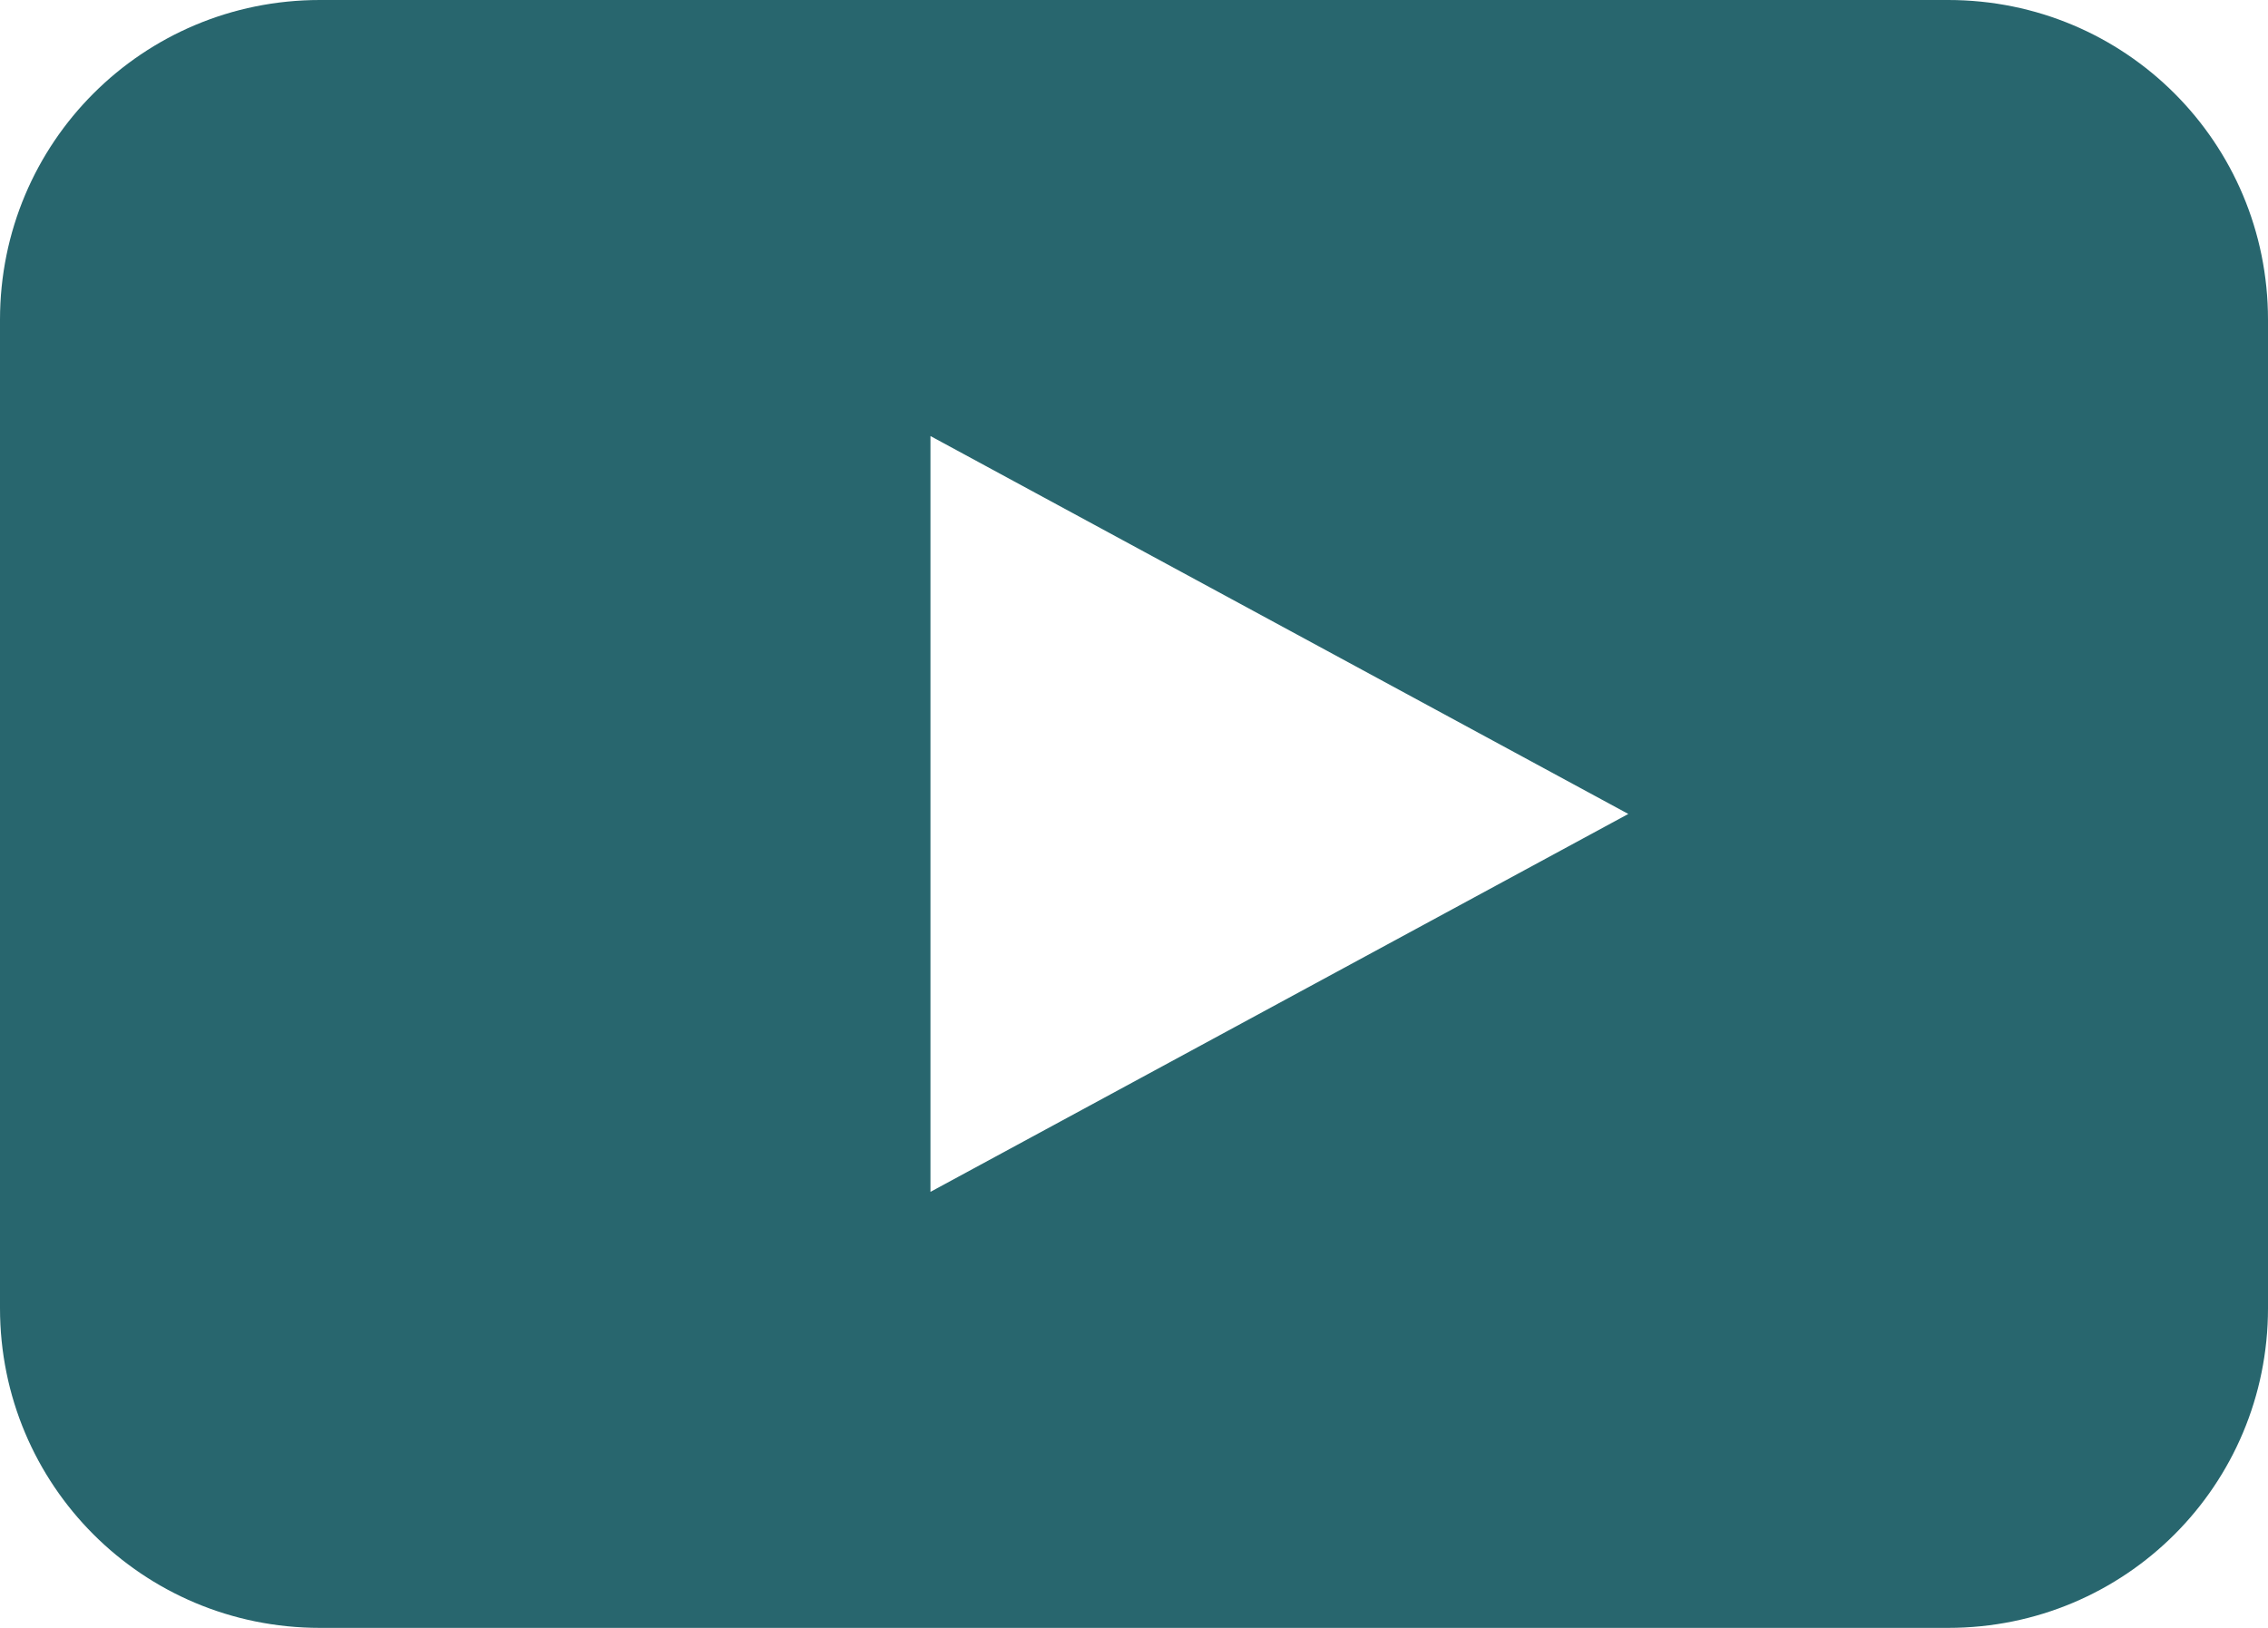
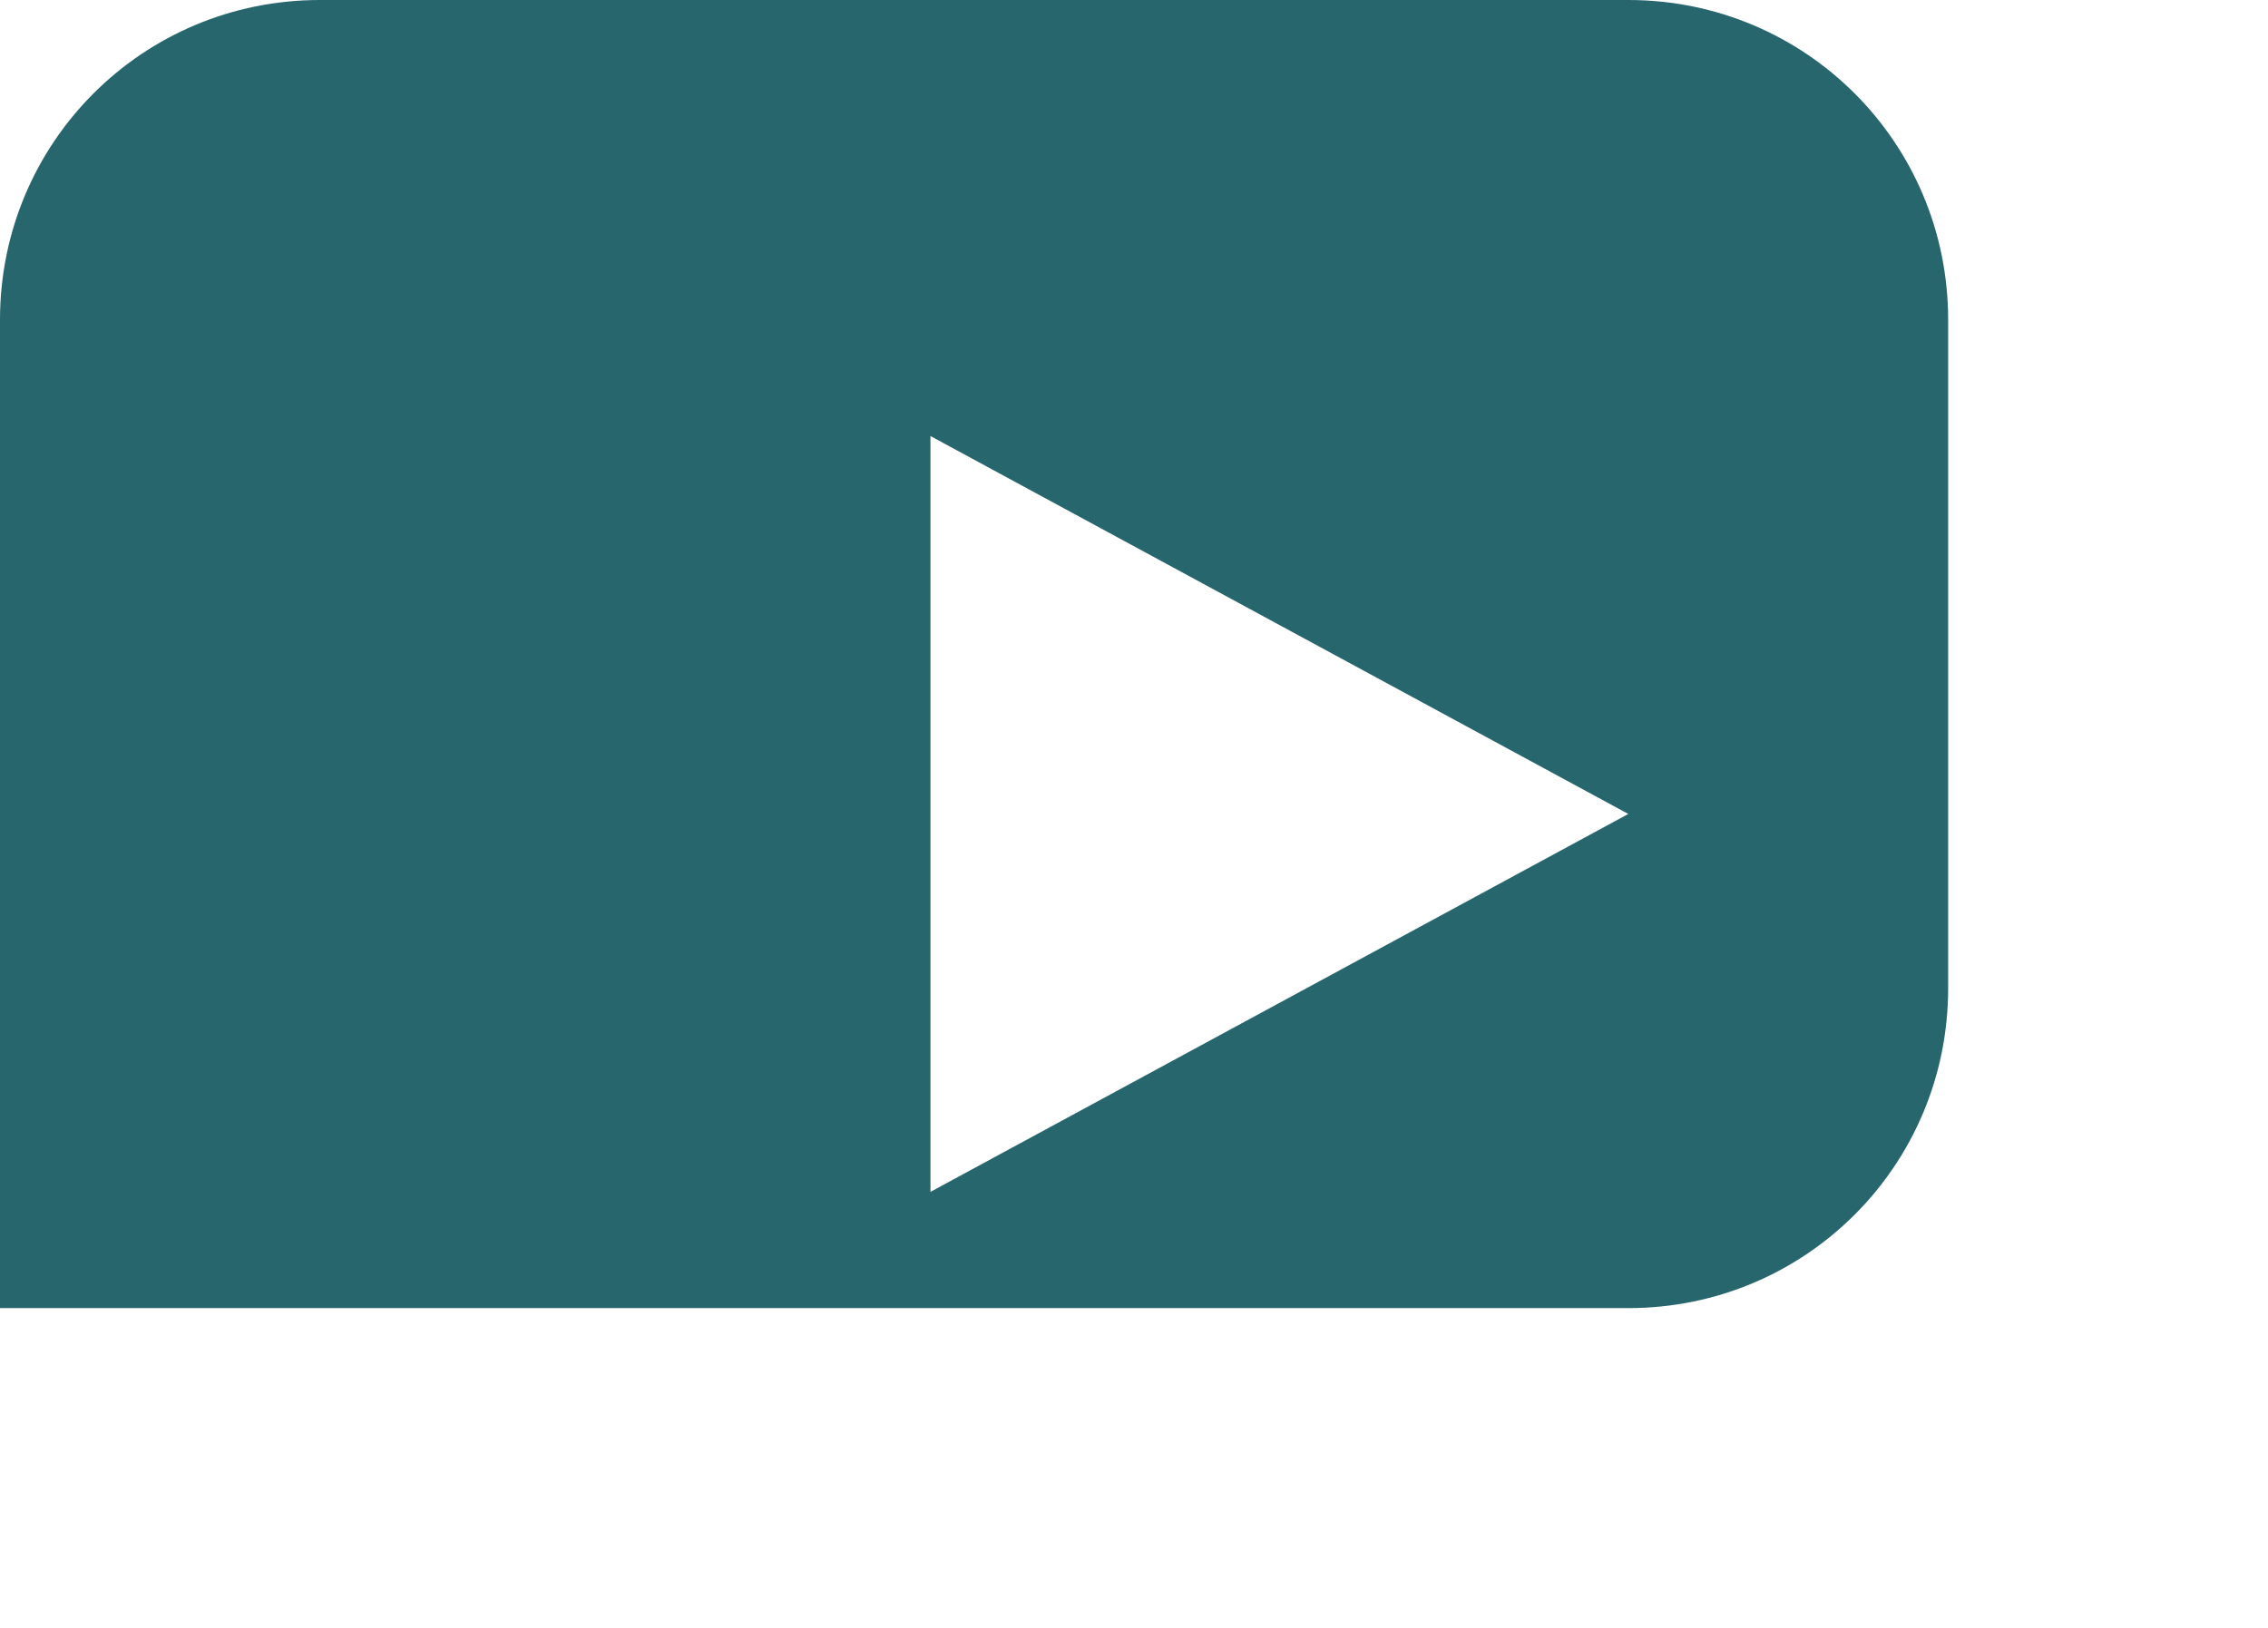
<svg xmlns="http://www.w3.org/2000/svg" id="Layer_1" width="589.458" height="423.198" viewBox="0 0 589.458 423.198">
  <defs>
    <style>.cls-1{fill:#28666e;}</style>
  </defs>
-   <path class="cls-1" d="m83.129,0C37.078,0,0,37.078,0,83.129v256.94c0,46.051,37.074,83.129,83.129,83.129h423.2c46.051,0,83.129-37.074,83.129-83.129V83.129c0-46.051-37.074-83.129-83.129-83.129H83.129Zm158.7,113.36l181.37,98.242-181.37,98.242V113.36Z" />
+   <path class="cls-1" d="m83.129,0C37.078,0,0,37.078,0,83.129v256.94h423.2c46.051,0,83.129-37.074,83.129-83.129V83.129c0-46.051-37.074-83.129-83.129-83.129H83.129Zm158.7,113.36l181.37,98.242-181.37,98.242V113.36Z" />
</svg>